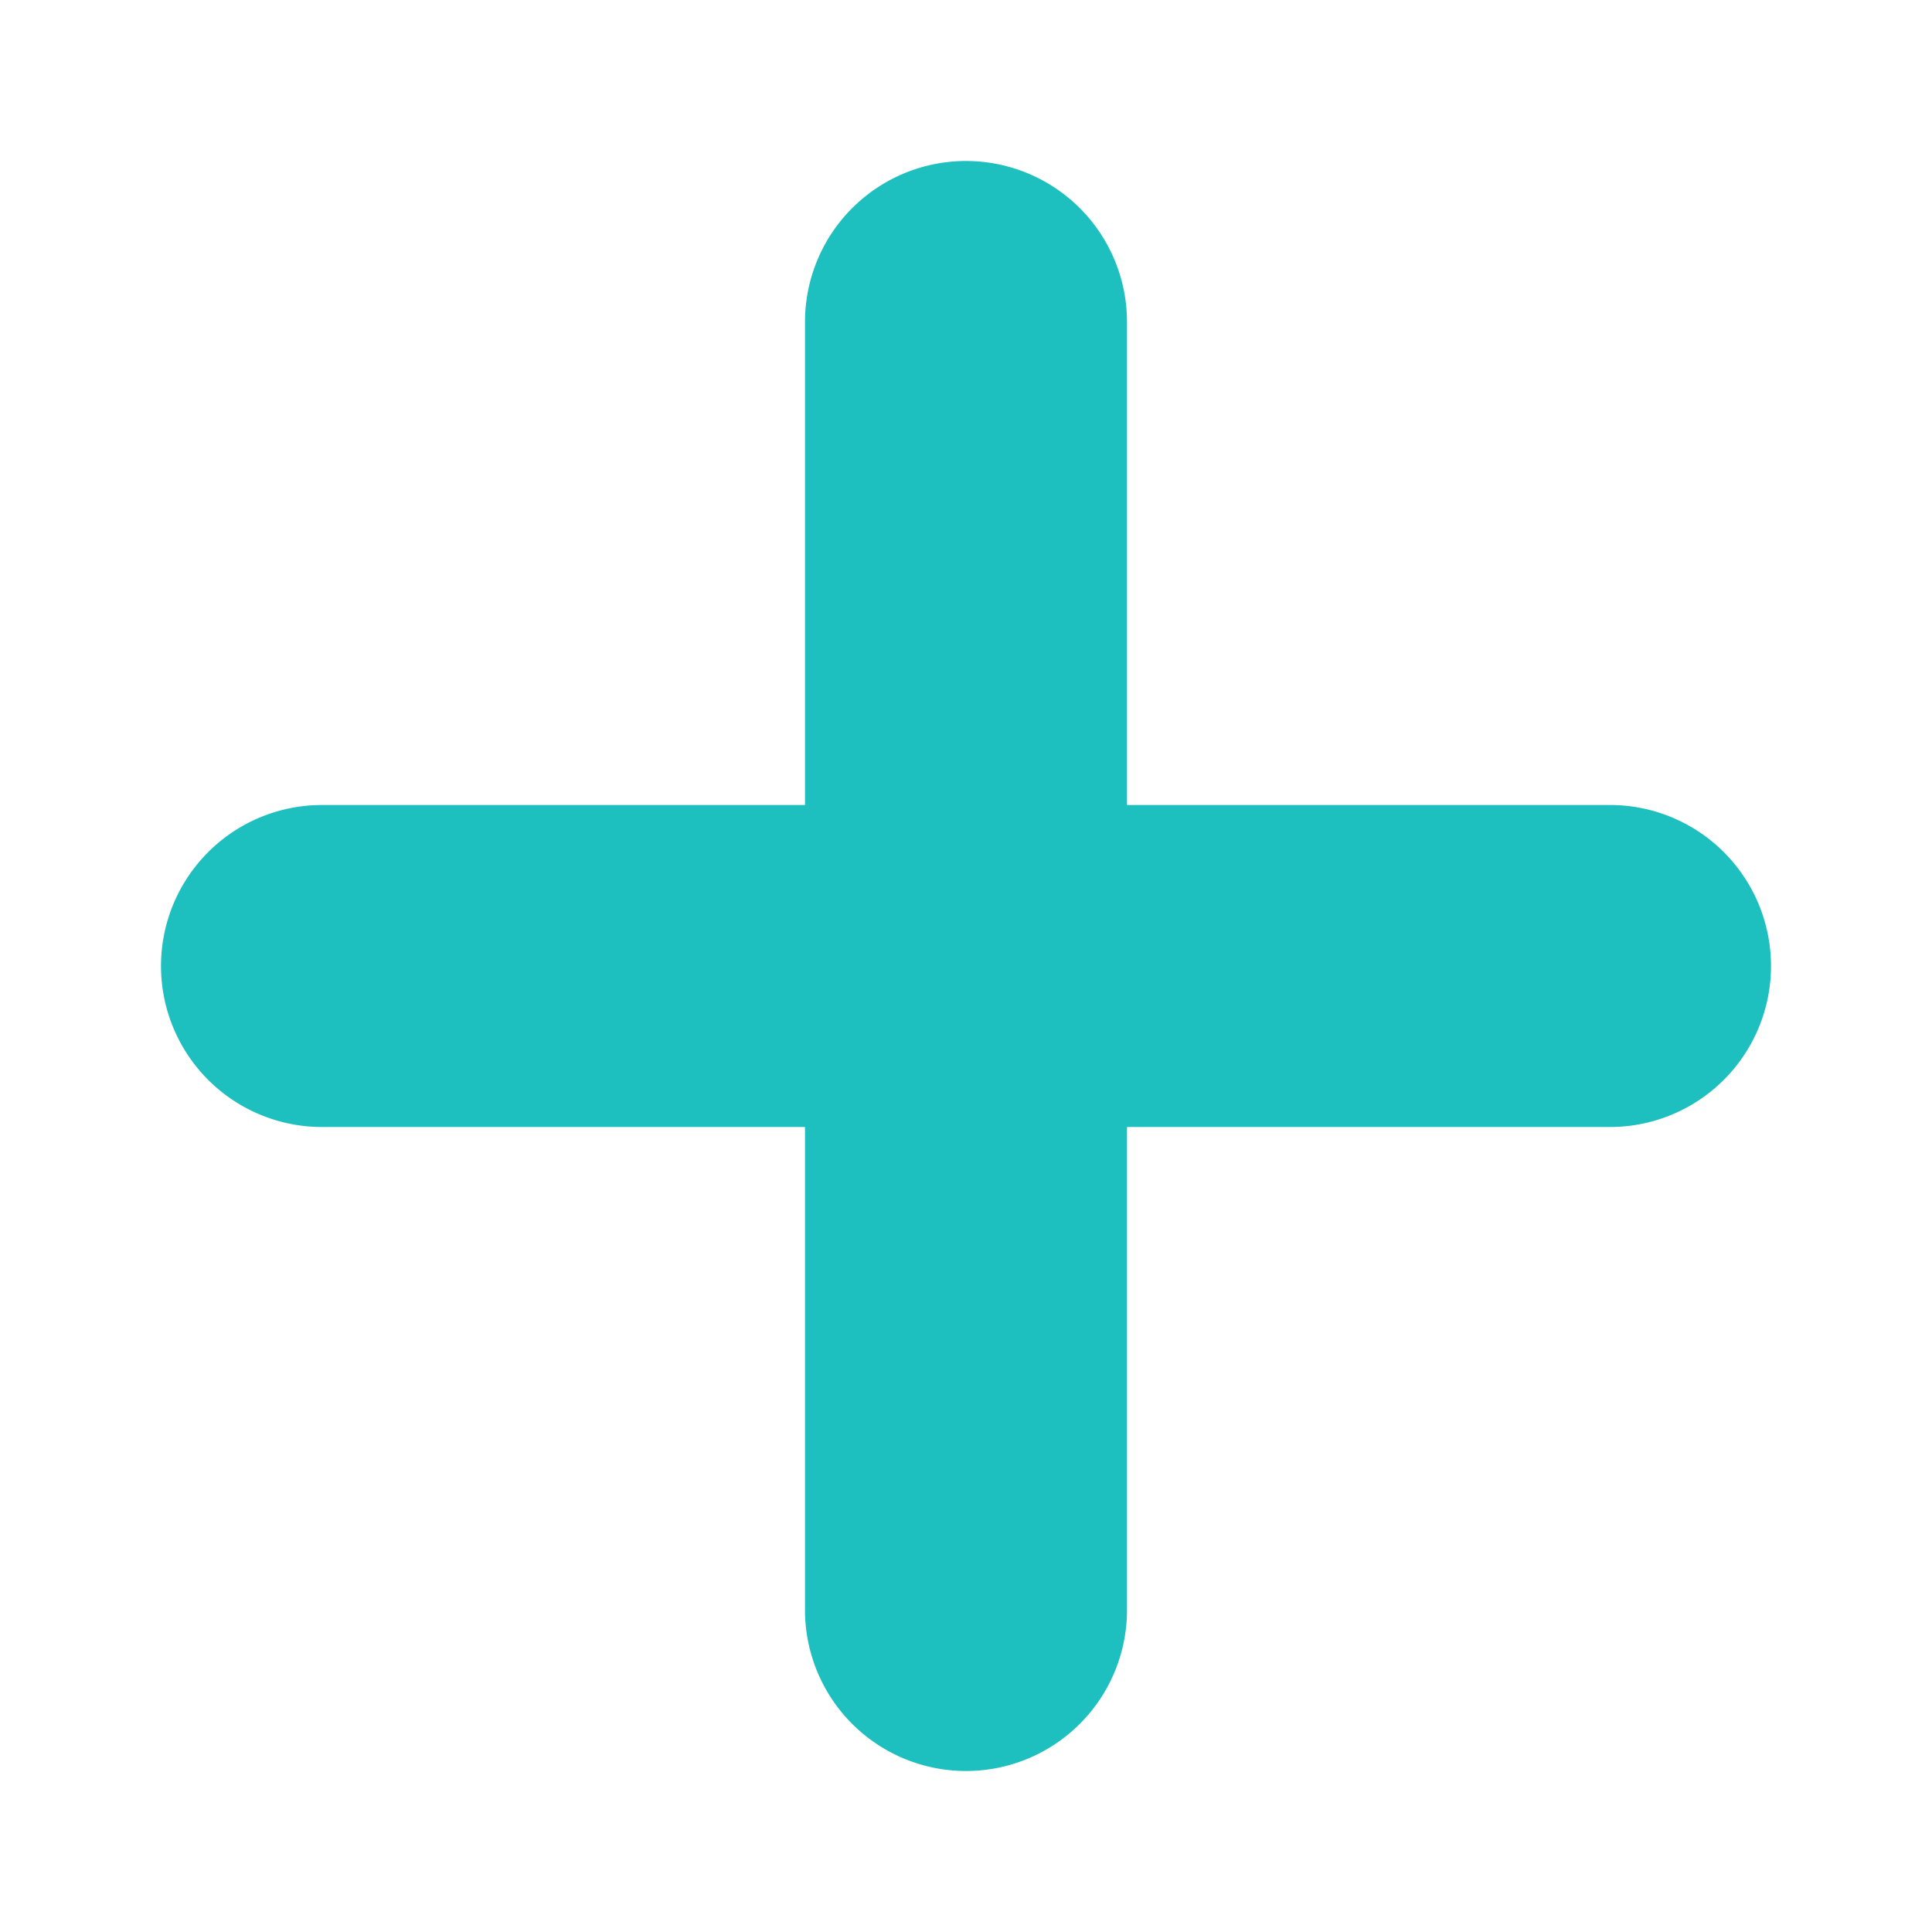
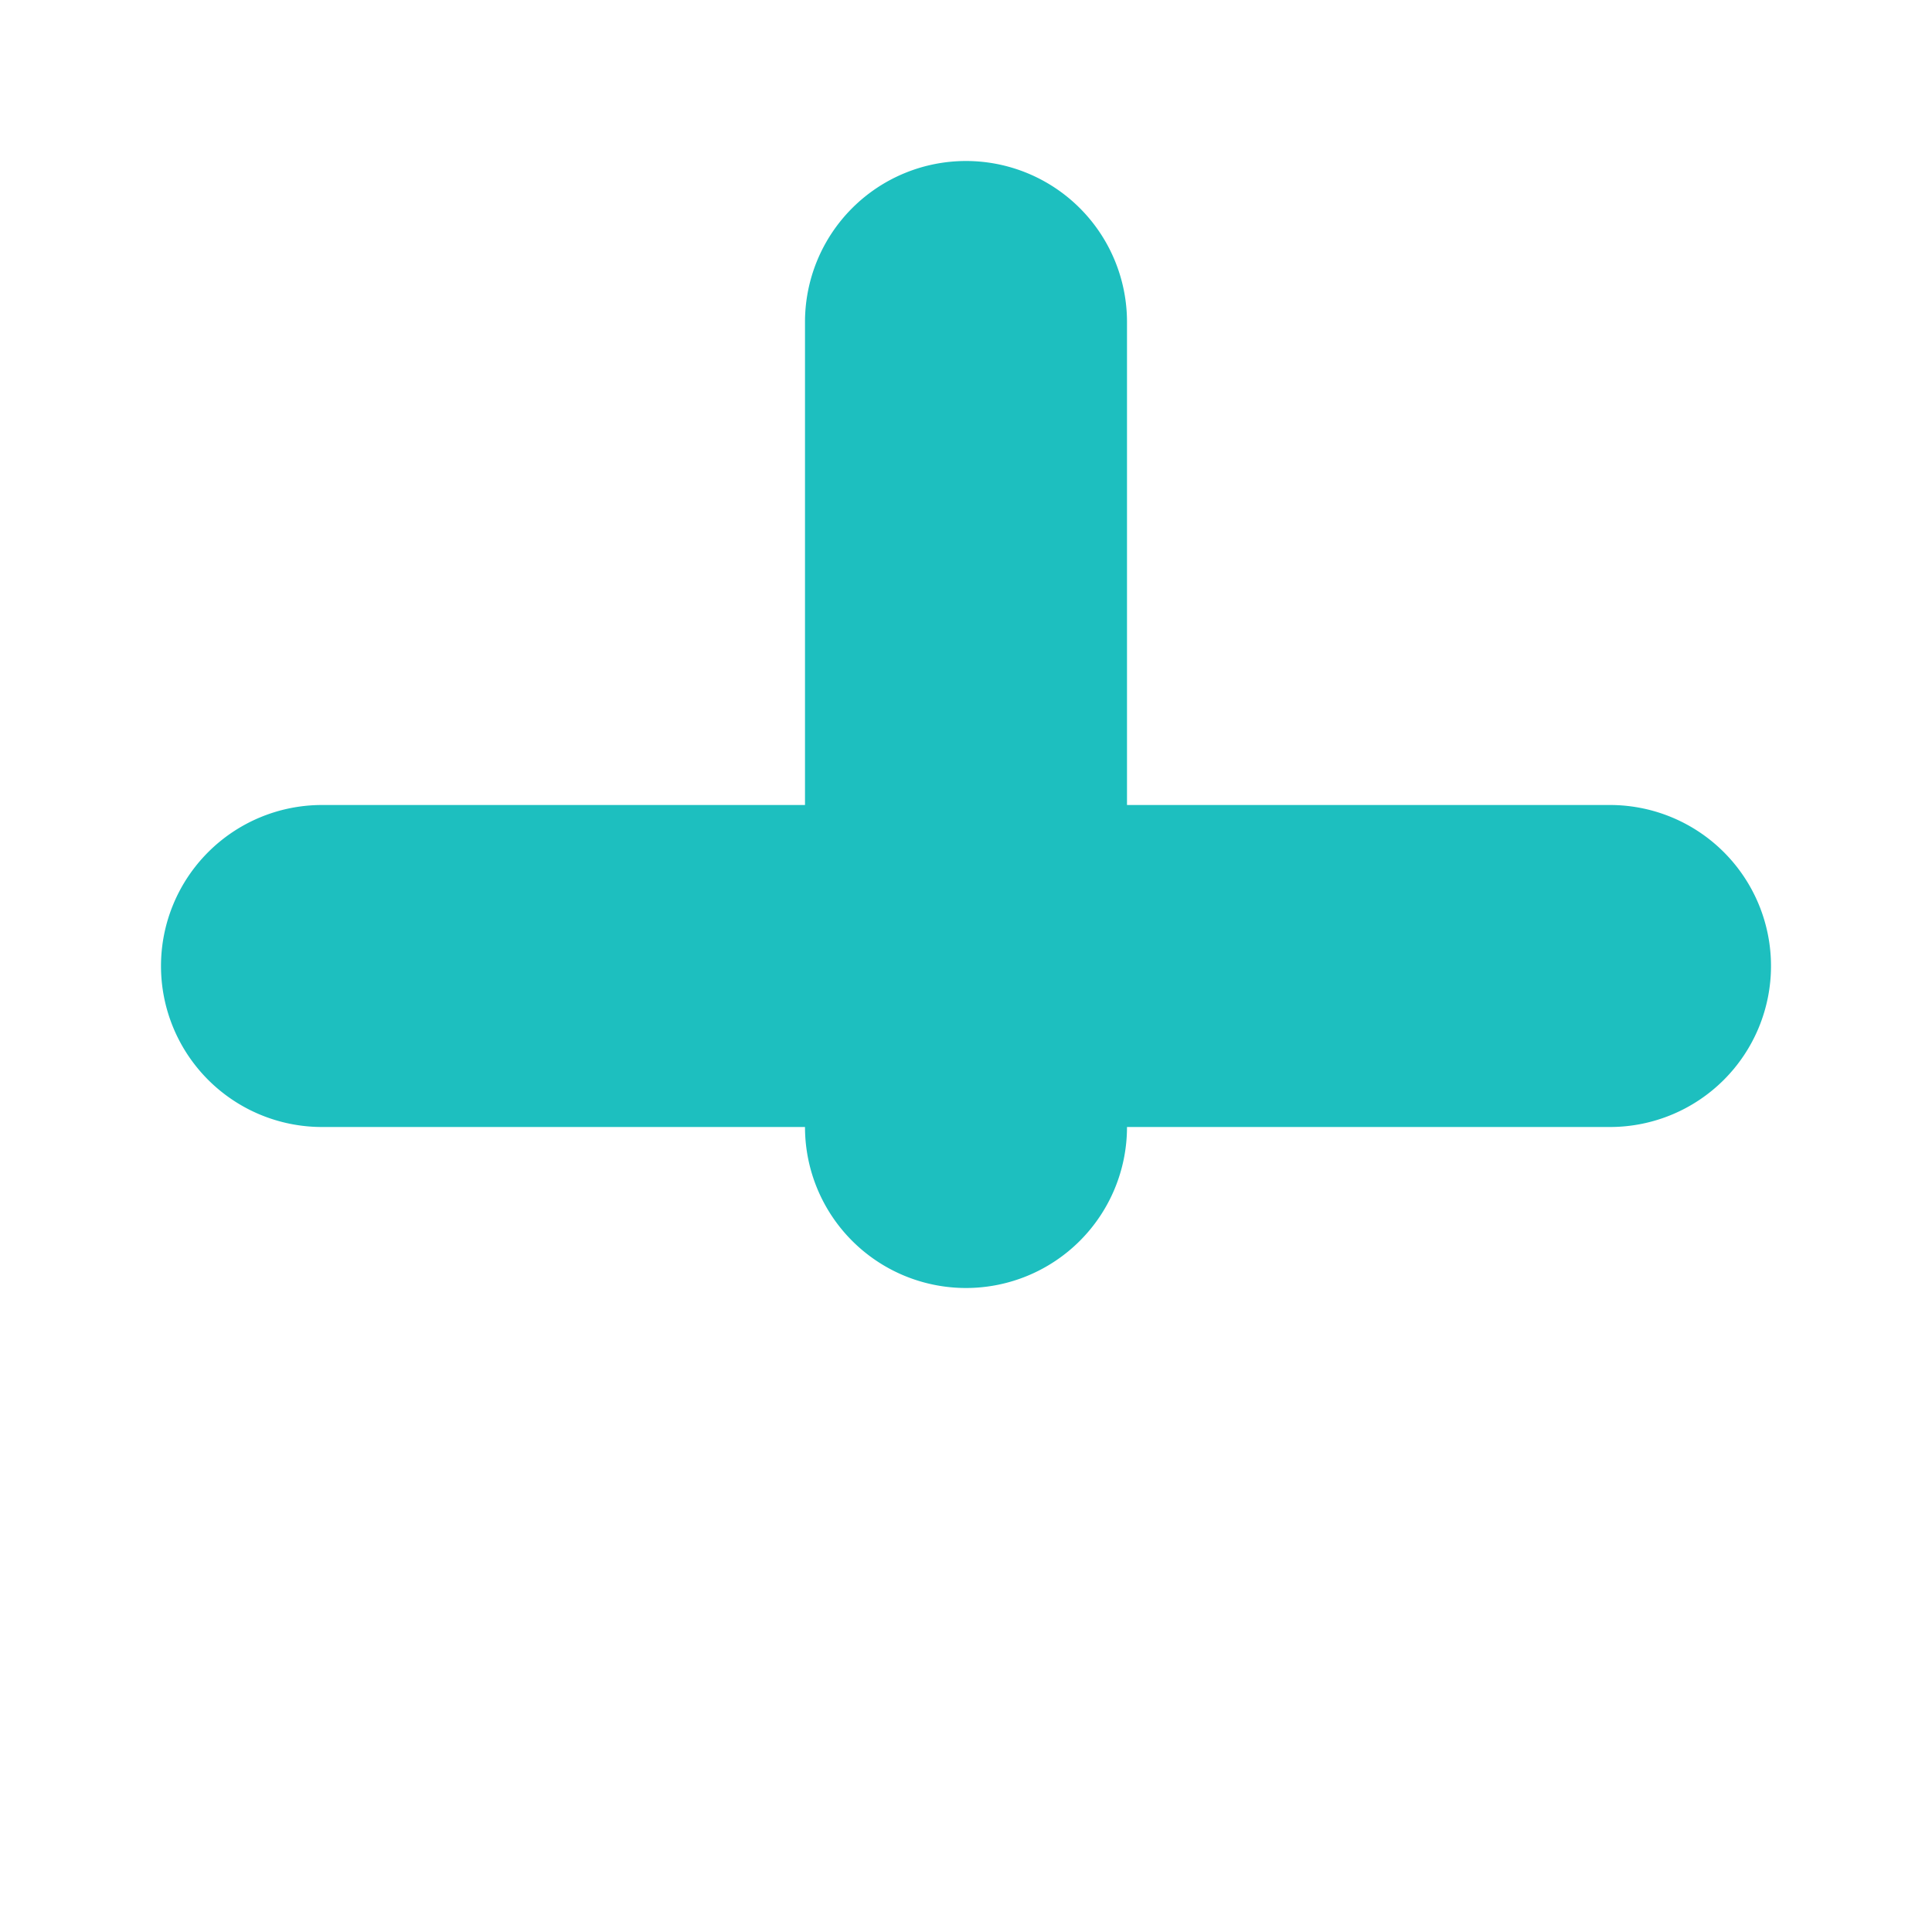
<svg xmlns="http://www.w3.org/2000/svg" width="48" height="48" viewBox="0 0 48 48">
-   <path d="M24 4a4 4 0 0 1 4 4v12h12a4 4 0 1 1 0 8H28v12a4 4 0 1 1-8 0V28H8a4 4 0 1 1 0-8h12V8a4 4 0 0 1 4-4z" fill="#1DBFBF" fill-rule="evenodd" />
+   <path d="M24 4a4 4 0 0 1 4 4v12h12a4 4 0 1 1 0 8H28a4 4 0 1 1-8 0V28H8a4 4 0 1 1 0-8h12V8a4 4 0 0 1 4-4z" fill="#1DBFBF" fill-rule="evenodd" />
</svg>